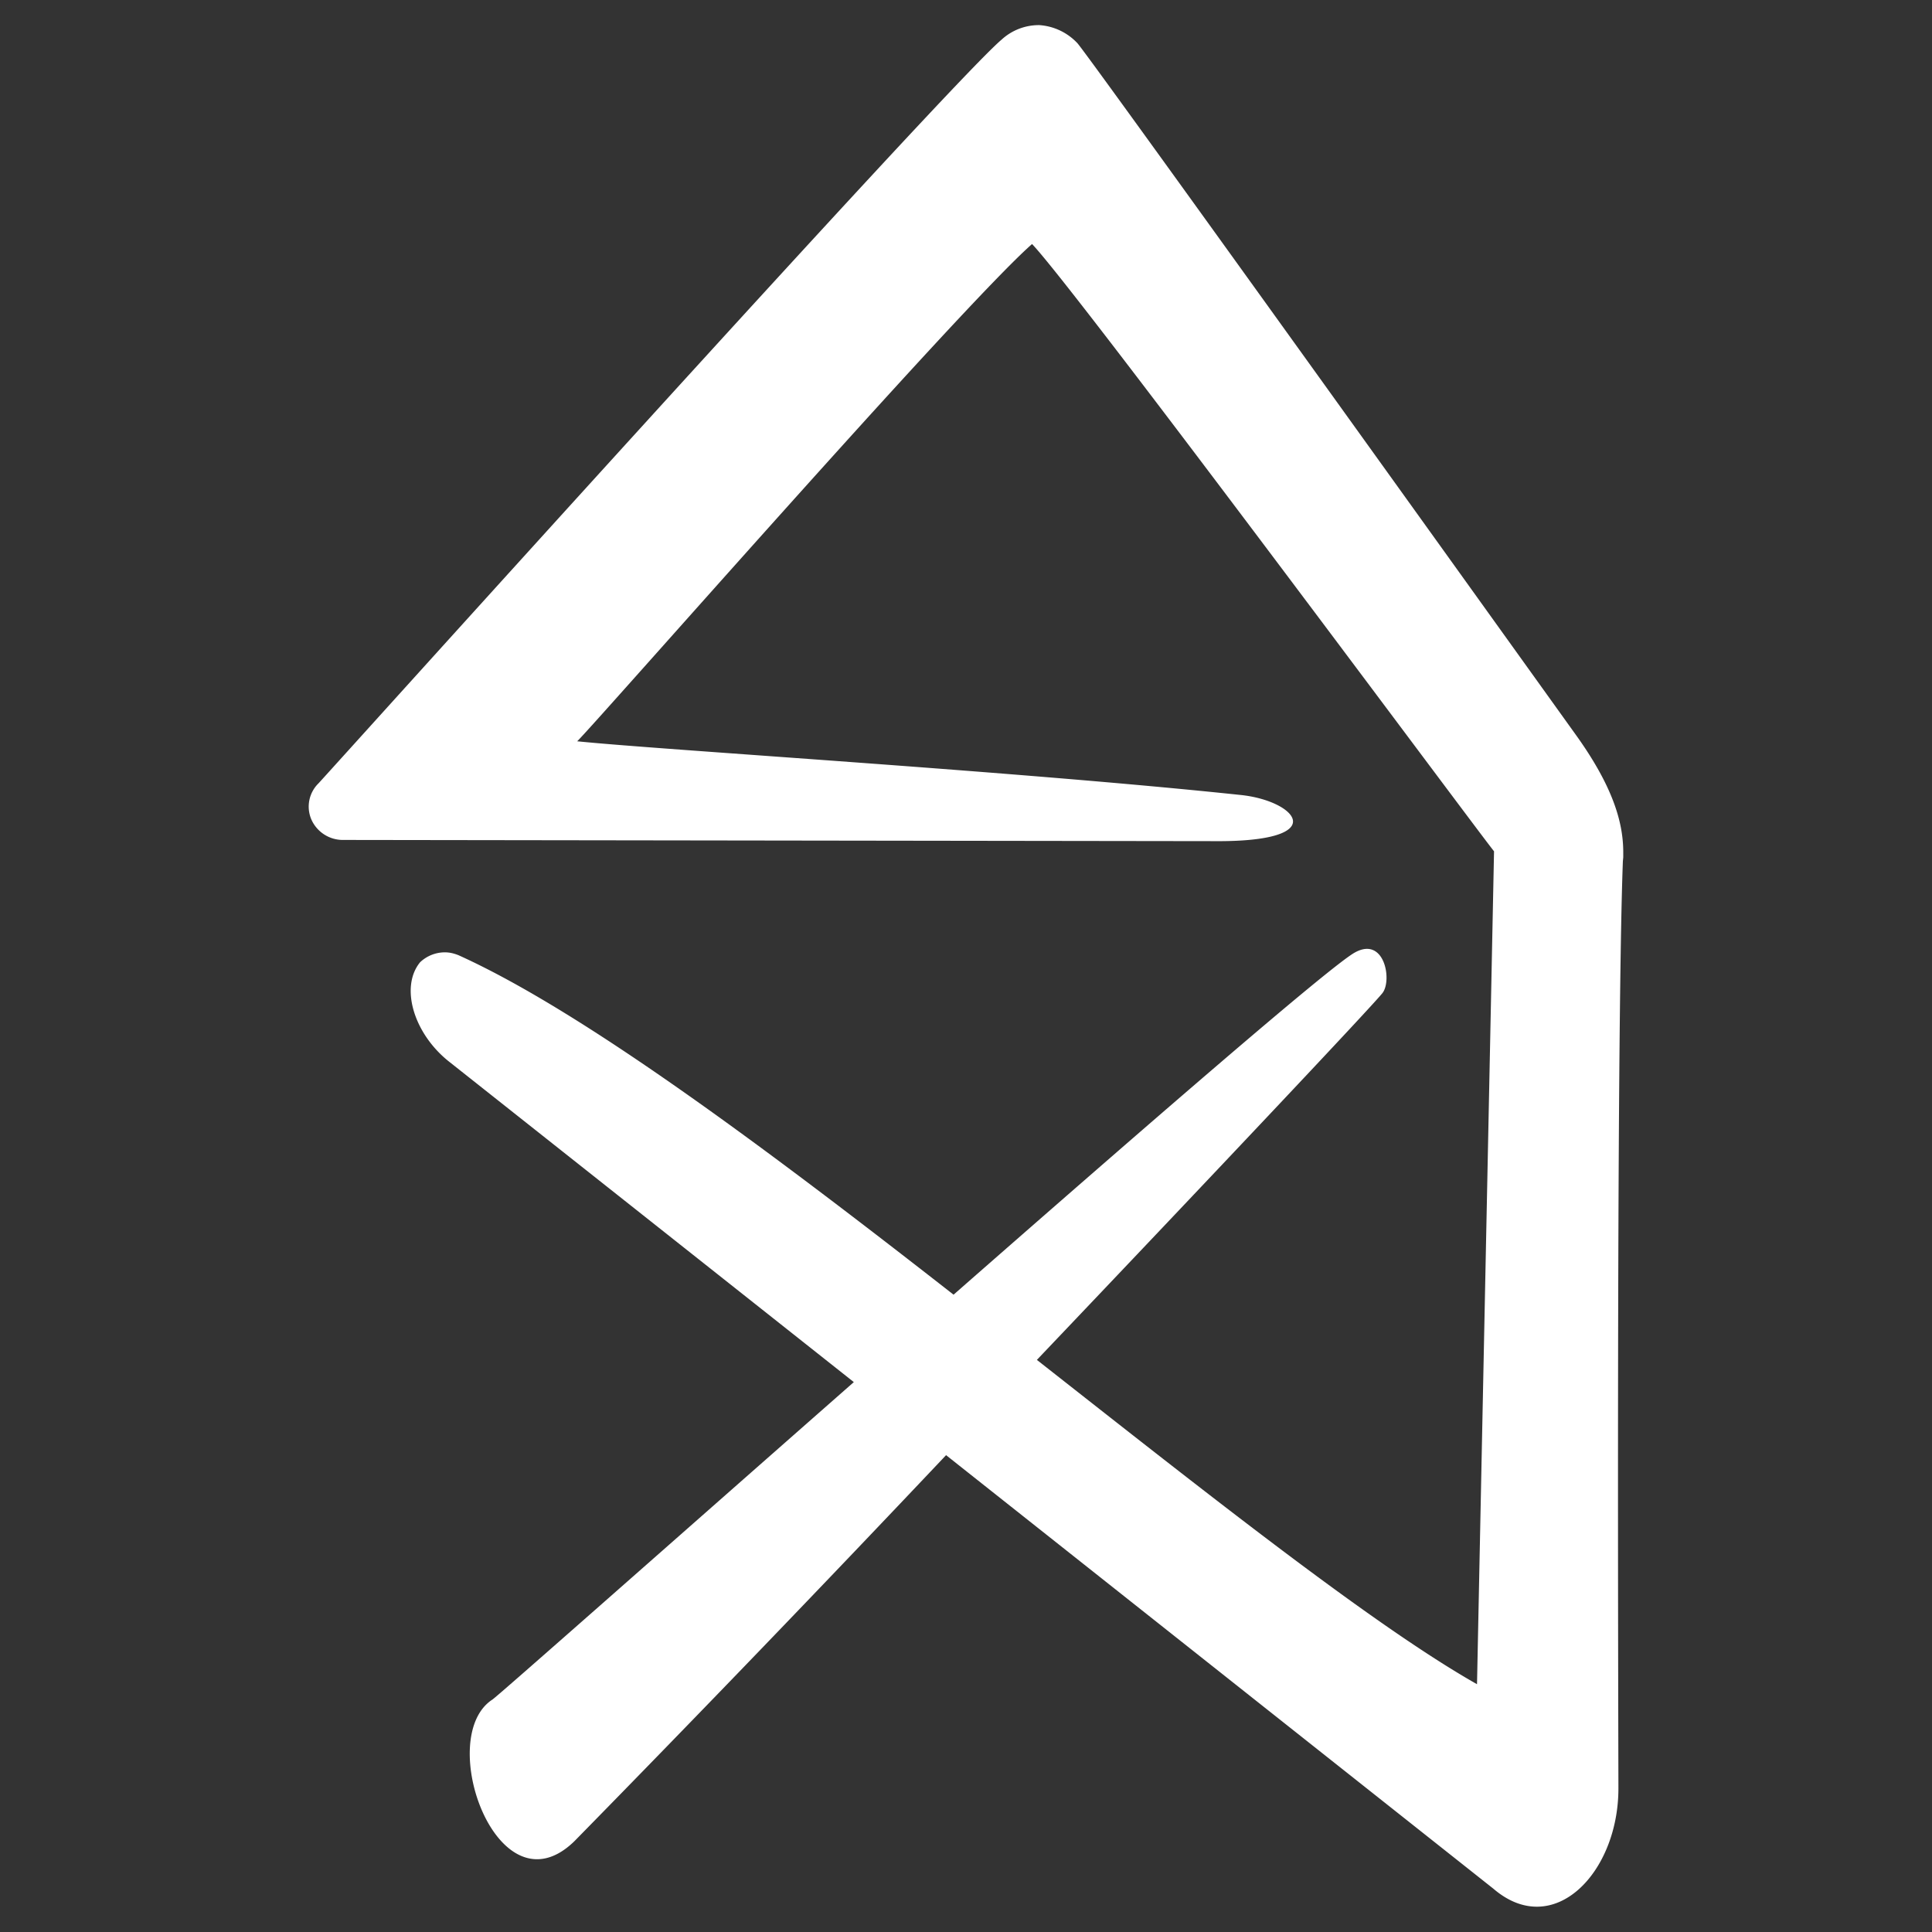
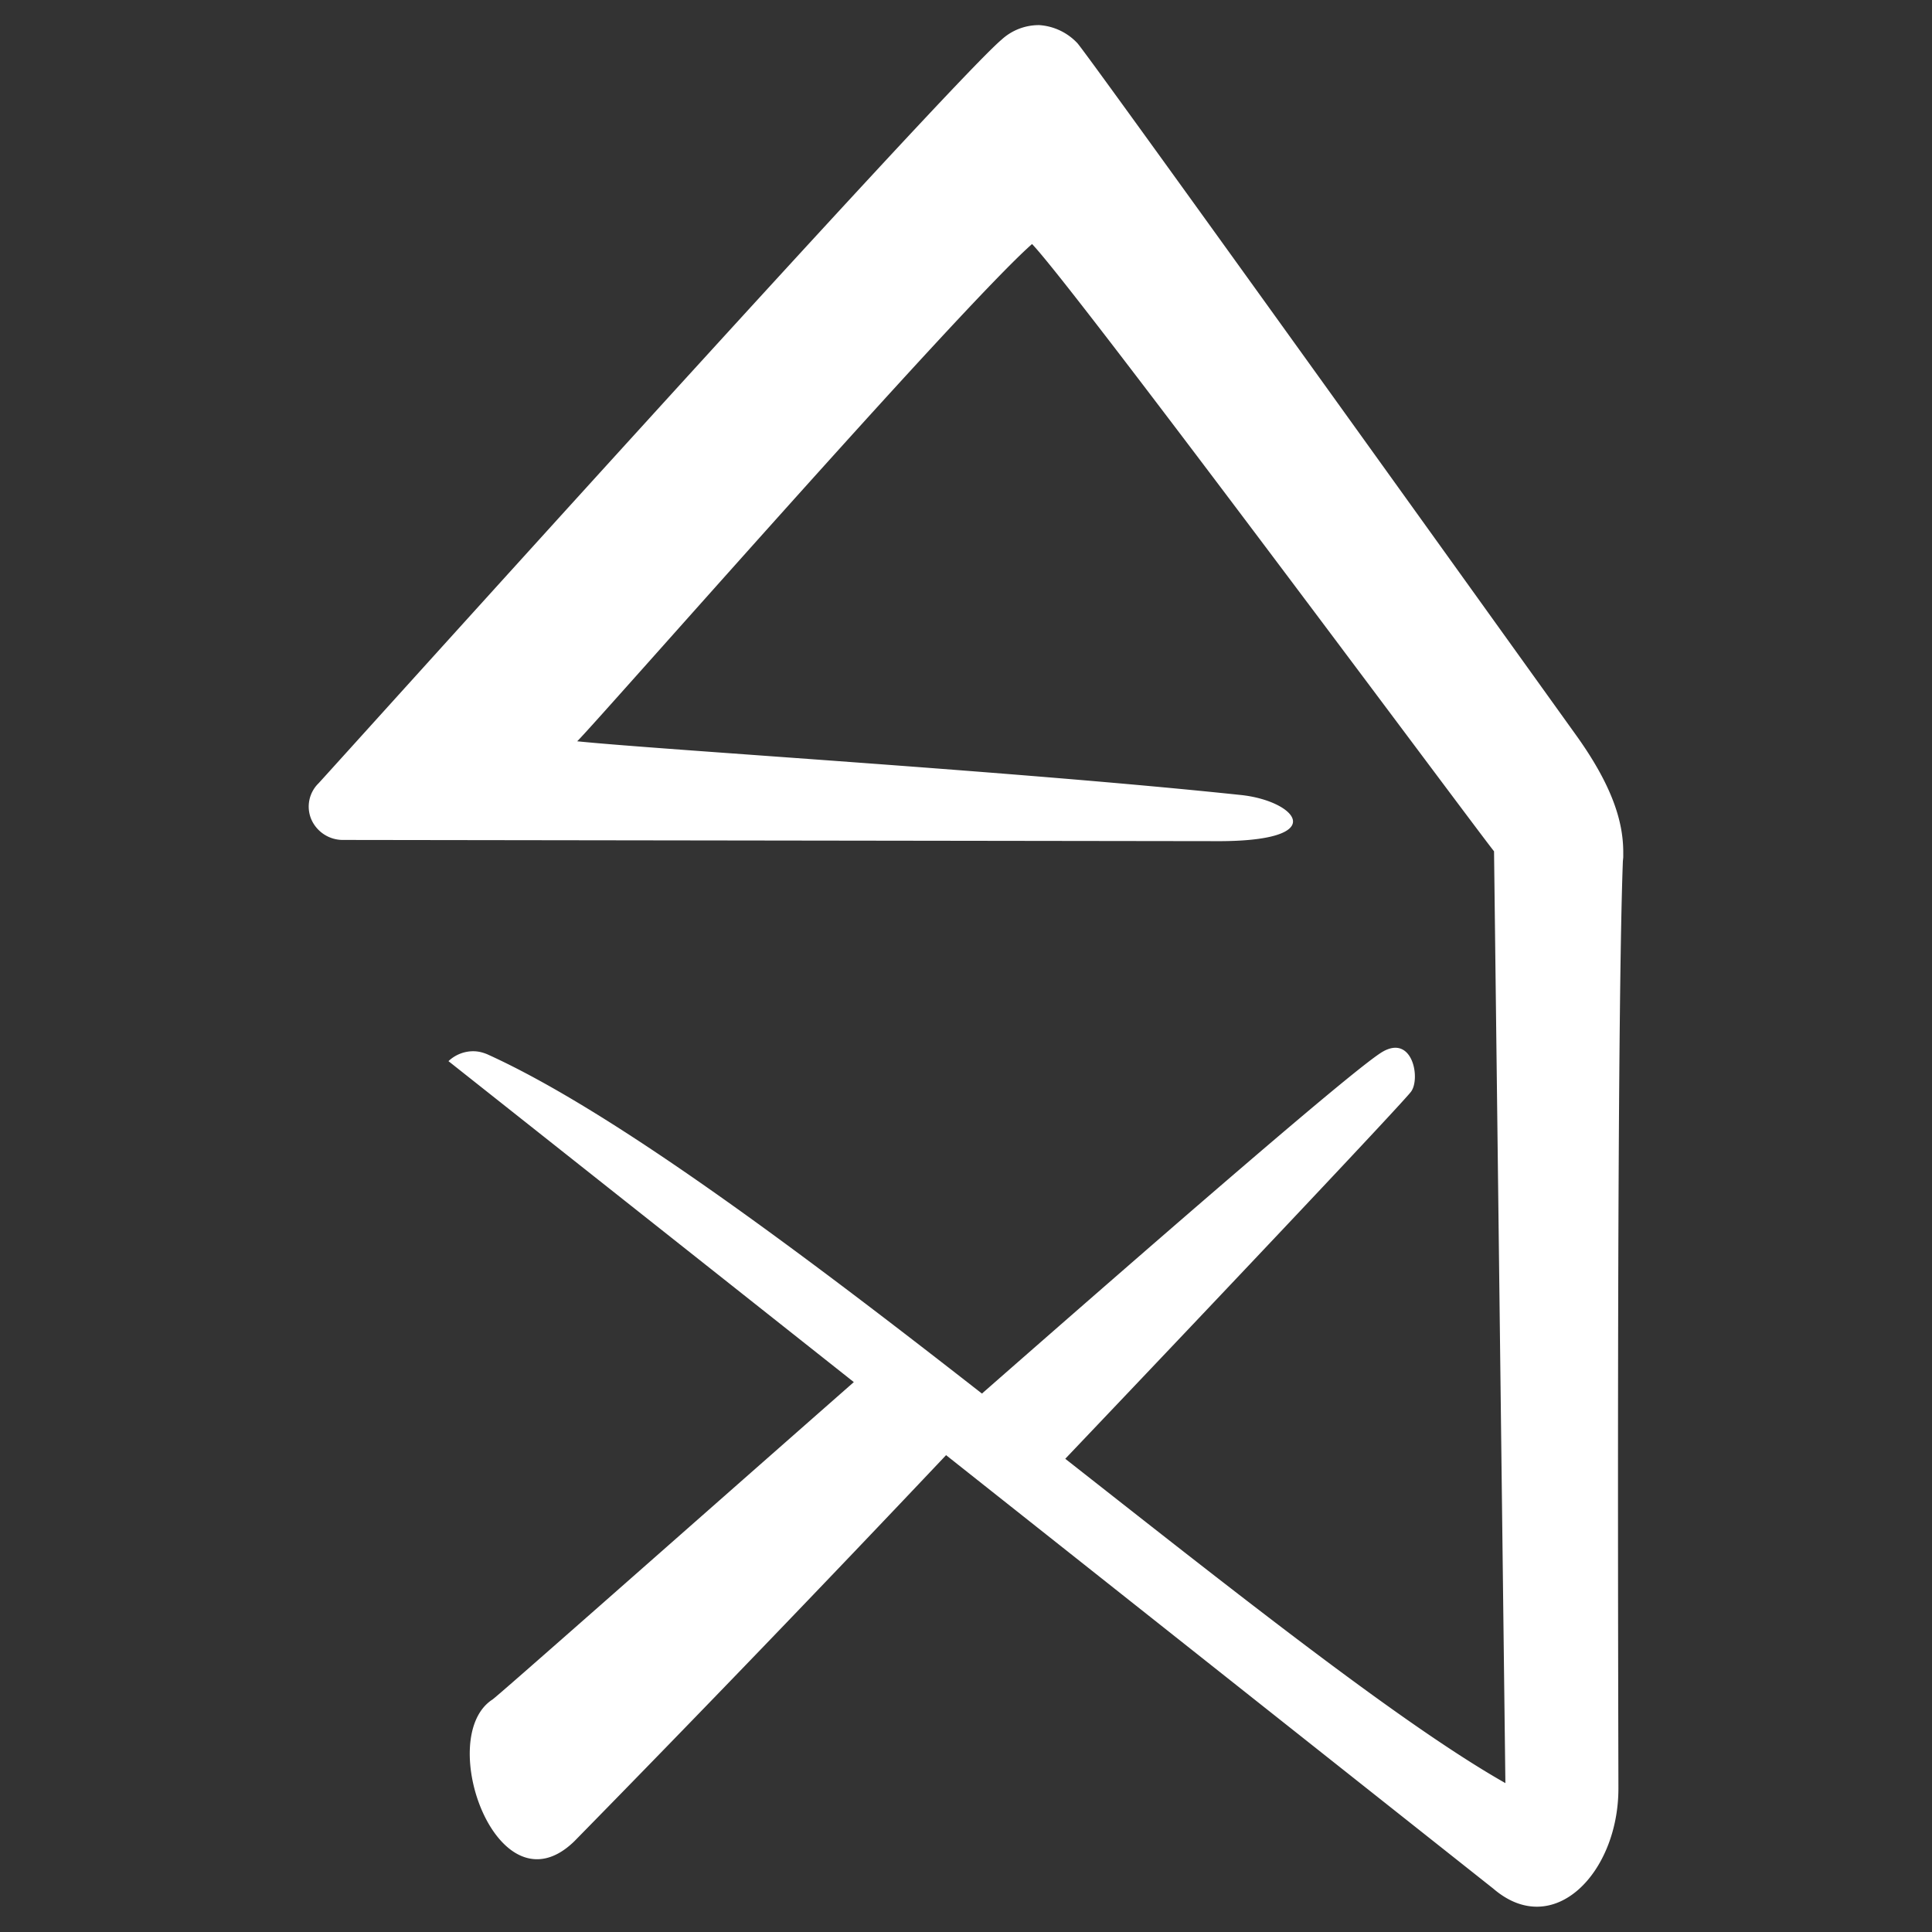
<svg xmlns="http://www.w3.org/2000/svg" xmlns:ns1="http://sodipodi.sourceforge.net/DTD/sodipodi-0.dtd" xmlns:ns2="http://www.inkscape.org/namespaces/inkscape" version="1.1" id="svg9" ns1:docname="homify_small.svg" ns2:version="1.1.2 (0a00cf5339, 2022-02-04)" width="16" height="16">
  <rect width="100%" height="100%" fill="#333333" stroke="none" />
  <defs id="defs13" />
  <ns1:namedview id="namedview11" pagecolor="#ffffff" bordercolor="#cccccc" borderopacity="1" ns2:pageshadow="0" ns2:pageopacity="1" ns2:pagecheckerboard="0" showgrid="false" ns2:zoom="8.2133333" ns2:cx="17.471591" ns2:cy="24.837662" ns2:window-width="1920" ns2:window-height="1011" ns2:window-x="0" ns2:window-y="32" ns2:window-maximized="1" ns2:current-layer="svg9" />
-   <path style="fill:#ffffff;stroke-width:1.419" d="m 13.443,7.066 a 1.121,1.121 0 0 1 0,0.035 l -0.003,0.031 c -0.057,1.513 -0.037,7.374 -0.037,7.676 0.002,0.7 -0.537,1.262 -1.036,0.833 L 7.835,12.051 A 242.656,242.656 0 0 1 4.756,15.249 C 4.122,15.864 3.596,14.388 4.078,14.075 4.12,14.048 5.521,12.809 7.071,11.446 L 3.714,8.788 C 3.425,8.556 3.312,8.173 3.479,7.969 a 0.298,0.298 0 0 1 0.213,-0.082 c 0.037,0.001 0.071,0.01 0.106,0.024 1.036,0.468 2.572,1.618 4.099,2.811 1.591,-1.395 3.12,-2.721 3.322,-2.833 0.247,-0.139 0.312,0.23 0.23,0.335 -0.085,0.108 -1.408,1.51 -2.862,3.038 1.431,1.124 2.788,2.2 3.645,2.686 L 12.373,7.05 C 12.262,6.917 8.911,2.4 8.547,2.021 7.968,2.528 4.934,5.99 4.78,6.139 c 0.693,0.071 3.634,0.248 5.488,0.444 0.468,0.045 0.779,0.393 -0.224,0.383 l -7.211,-0.01 A 0.285,0.285 0 0 1 2.577,6.783 0.27,0.27 0 0 1 2.638,6.487 C 2.675,6.45 7.859,0.694 8.295,0.328 A 0.456,0.456 0 0 1 8.607,0.208 0.476,0.476 0 0 1 8.921,0.356 c 0.054,0.05 2.786,3.857 4.119,5.715 0.319,0.44 0.4,0.738 0.403,0.974 z" id="path964" />
+   <path style="fill:#ffffff;stroke-width:1.419" d="m 13.443,7.066 a 1.121,1.121 0 0 1 0,0.035 l -0.003,0.031 c -0.057,1.513 -0.037,7.374 -0.037,7.676 0.002,0.7 -0.537,1.262 -1.036,0.833 L 7.835,12.051 A 242.656,242.656 0 0 1 4.756,15.249 C 4.122,15.864 3.596,14.388 4.078,14.075 4.12,14.048 5.521,12.809 7.071,11.446 L 3.714,8.788 a 0.298,0.298 0 0 1 0.213,-0.082 c 0.037,0.001 0.071,0.01 0.106,0.024 1.036,0.468 2.572,1.618 4.099,2.811 1.591,-1.395 3.12,-2.721 3.322,-2.833 0.247,-0.139 0.312,0.23 0.23,0.335 -0.085,0.108 -1.408,1.51 -2.862,3.038 1.431,1.124 2.788,2.2 3.645,2.686 L 12.373,7.05 C 12.262,6.917 8.911,2.4 8.547,2.021 7.968,2.528 4.934,5.99 4.78,6.139 c 0.693,0.071 3.634,0.248 5.488,0.444 0.468,0.045 0.779,0.393 -0.224,0.383 l -7.211,-0.01 A 0.285,0.285 0 0 1 2.577,6.783 0.27,0.27 0 0 1 2.638,6.487 C 2.675,6.45 7.859,0.694 8.295,0.328 A 0.456,0.456 0 0 1 8.607,0.208 0.476,0.476 0 0 1 8.921,0.356 c 0.054,0.05 2.786,3.857 4.119,5.715 0.319,0.44 0.4,0.738 0.403,0.974 z" id="path964" />
</svg>